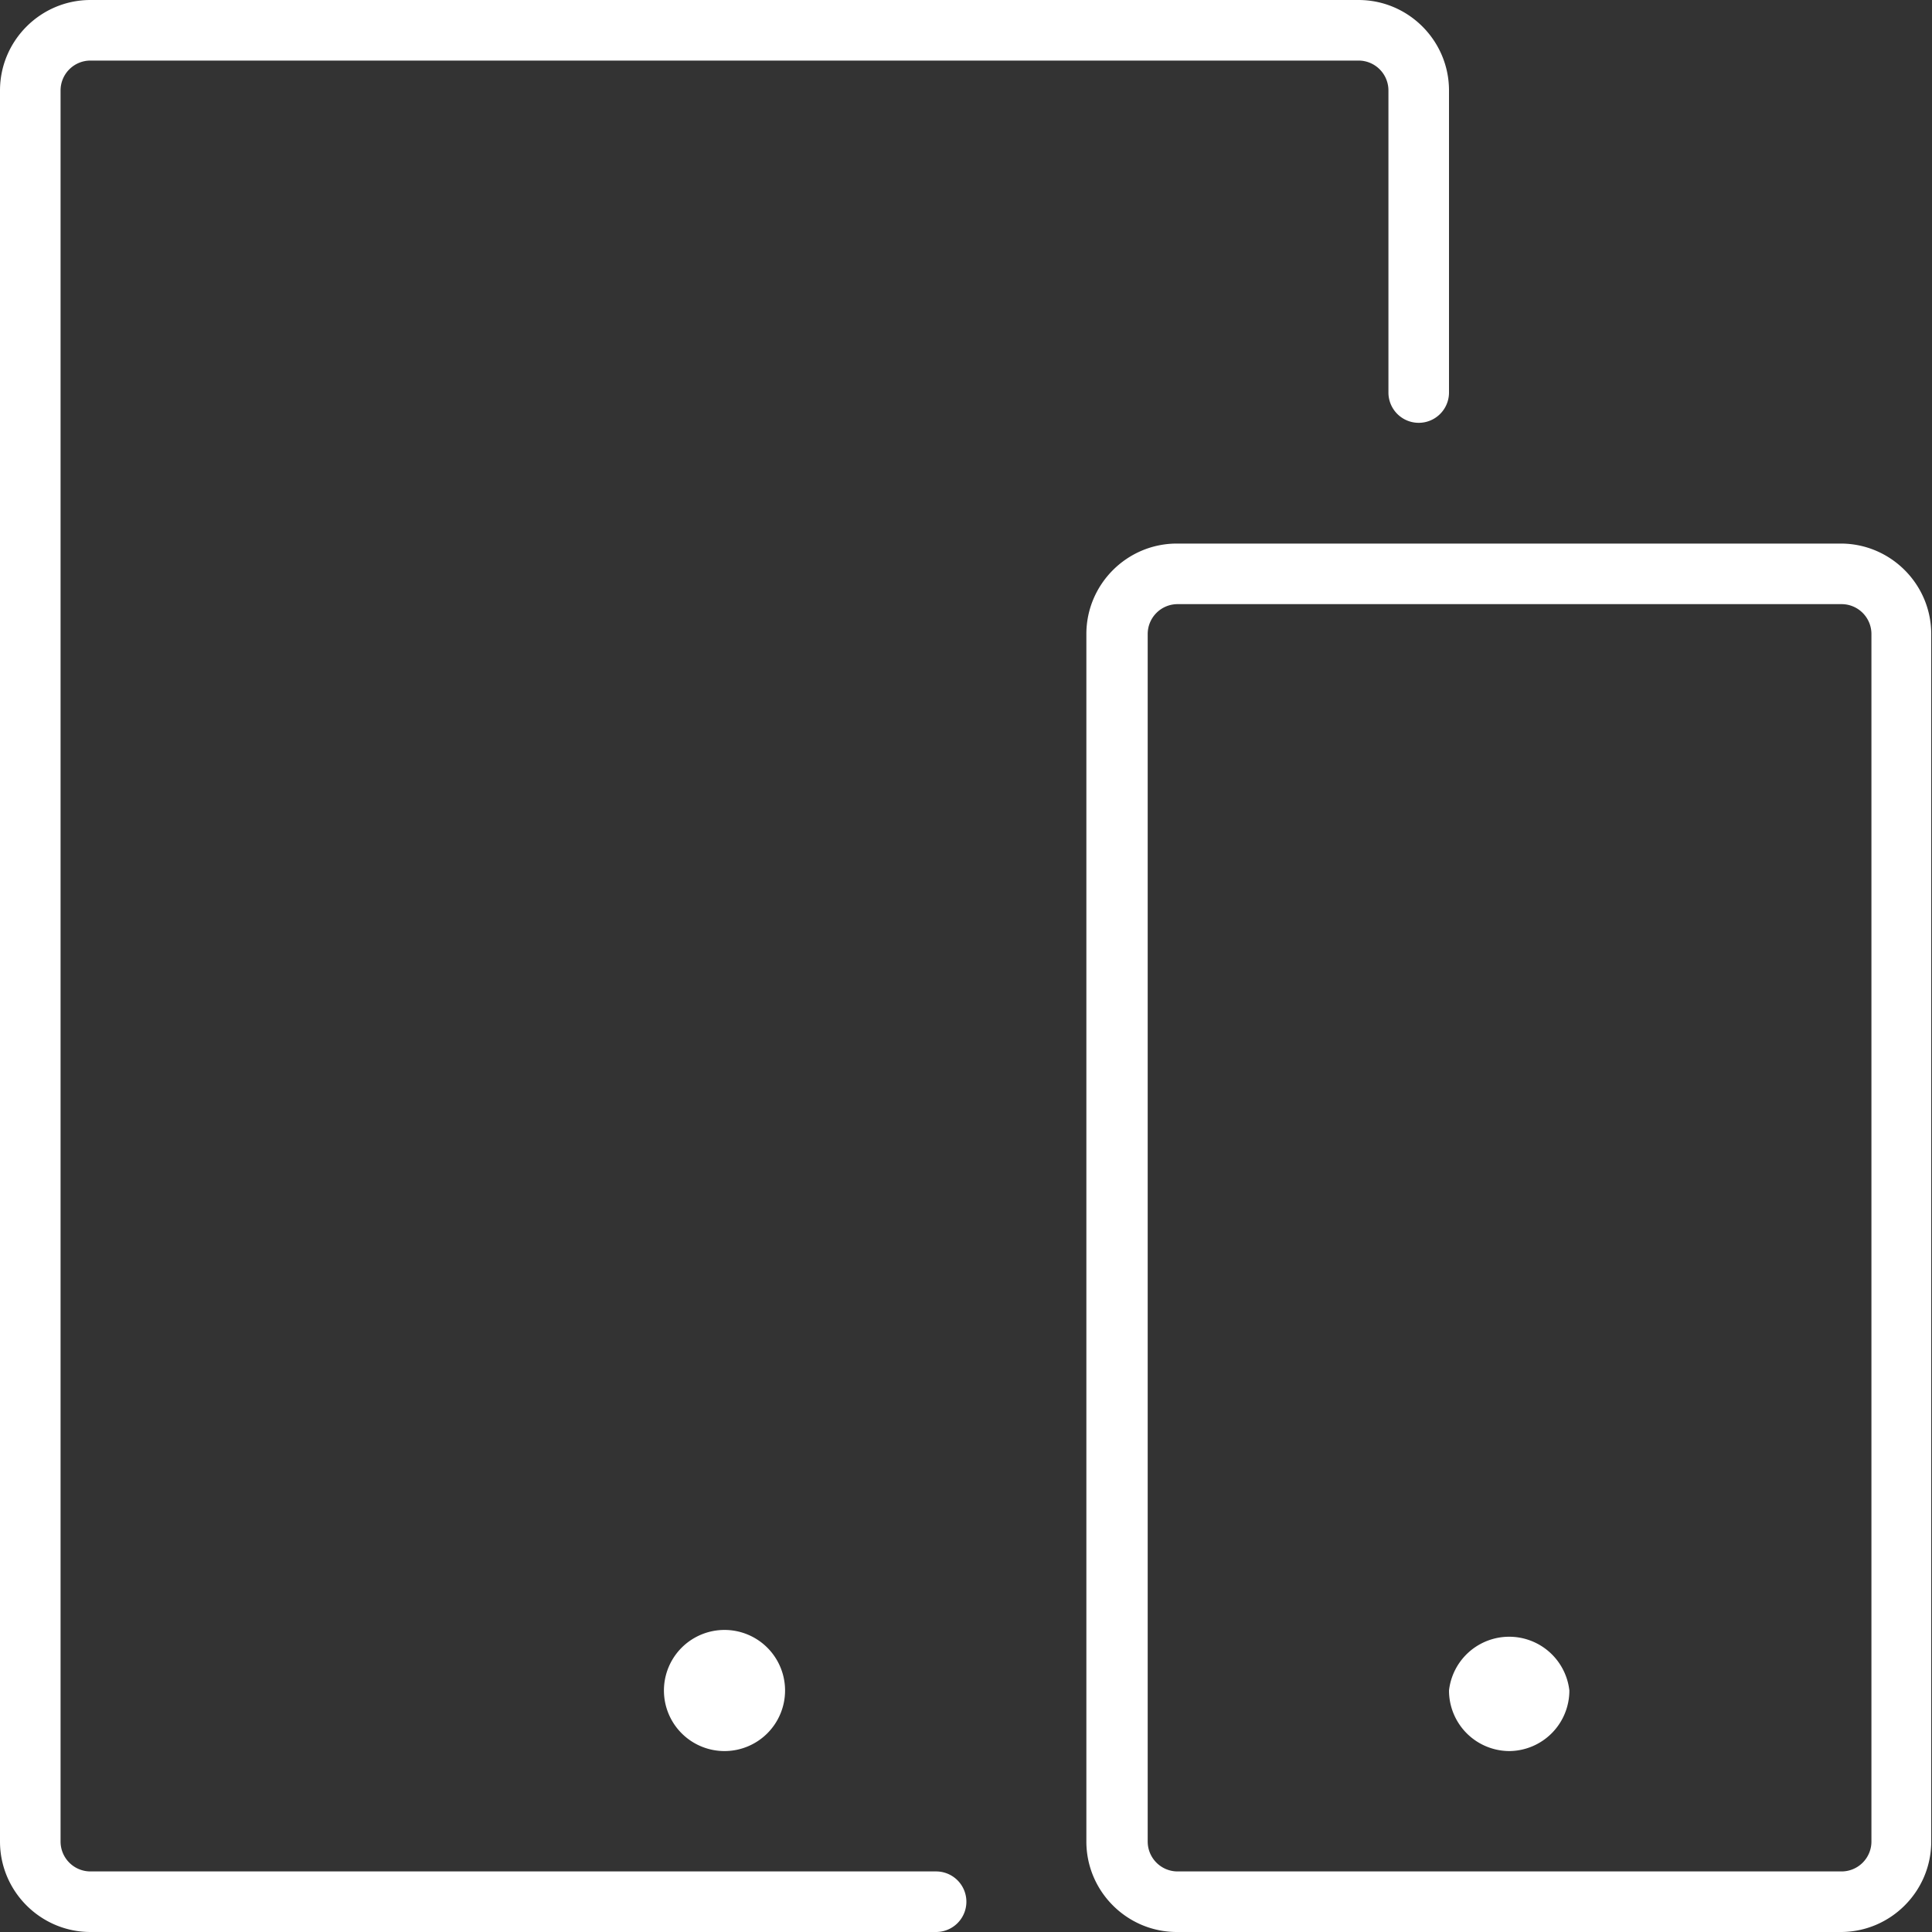
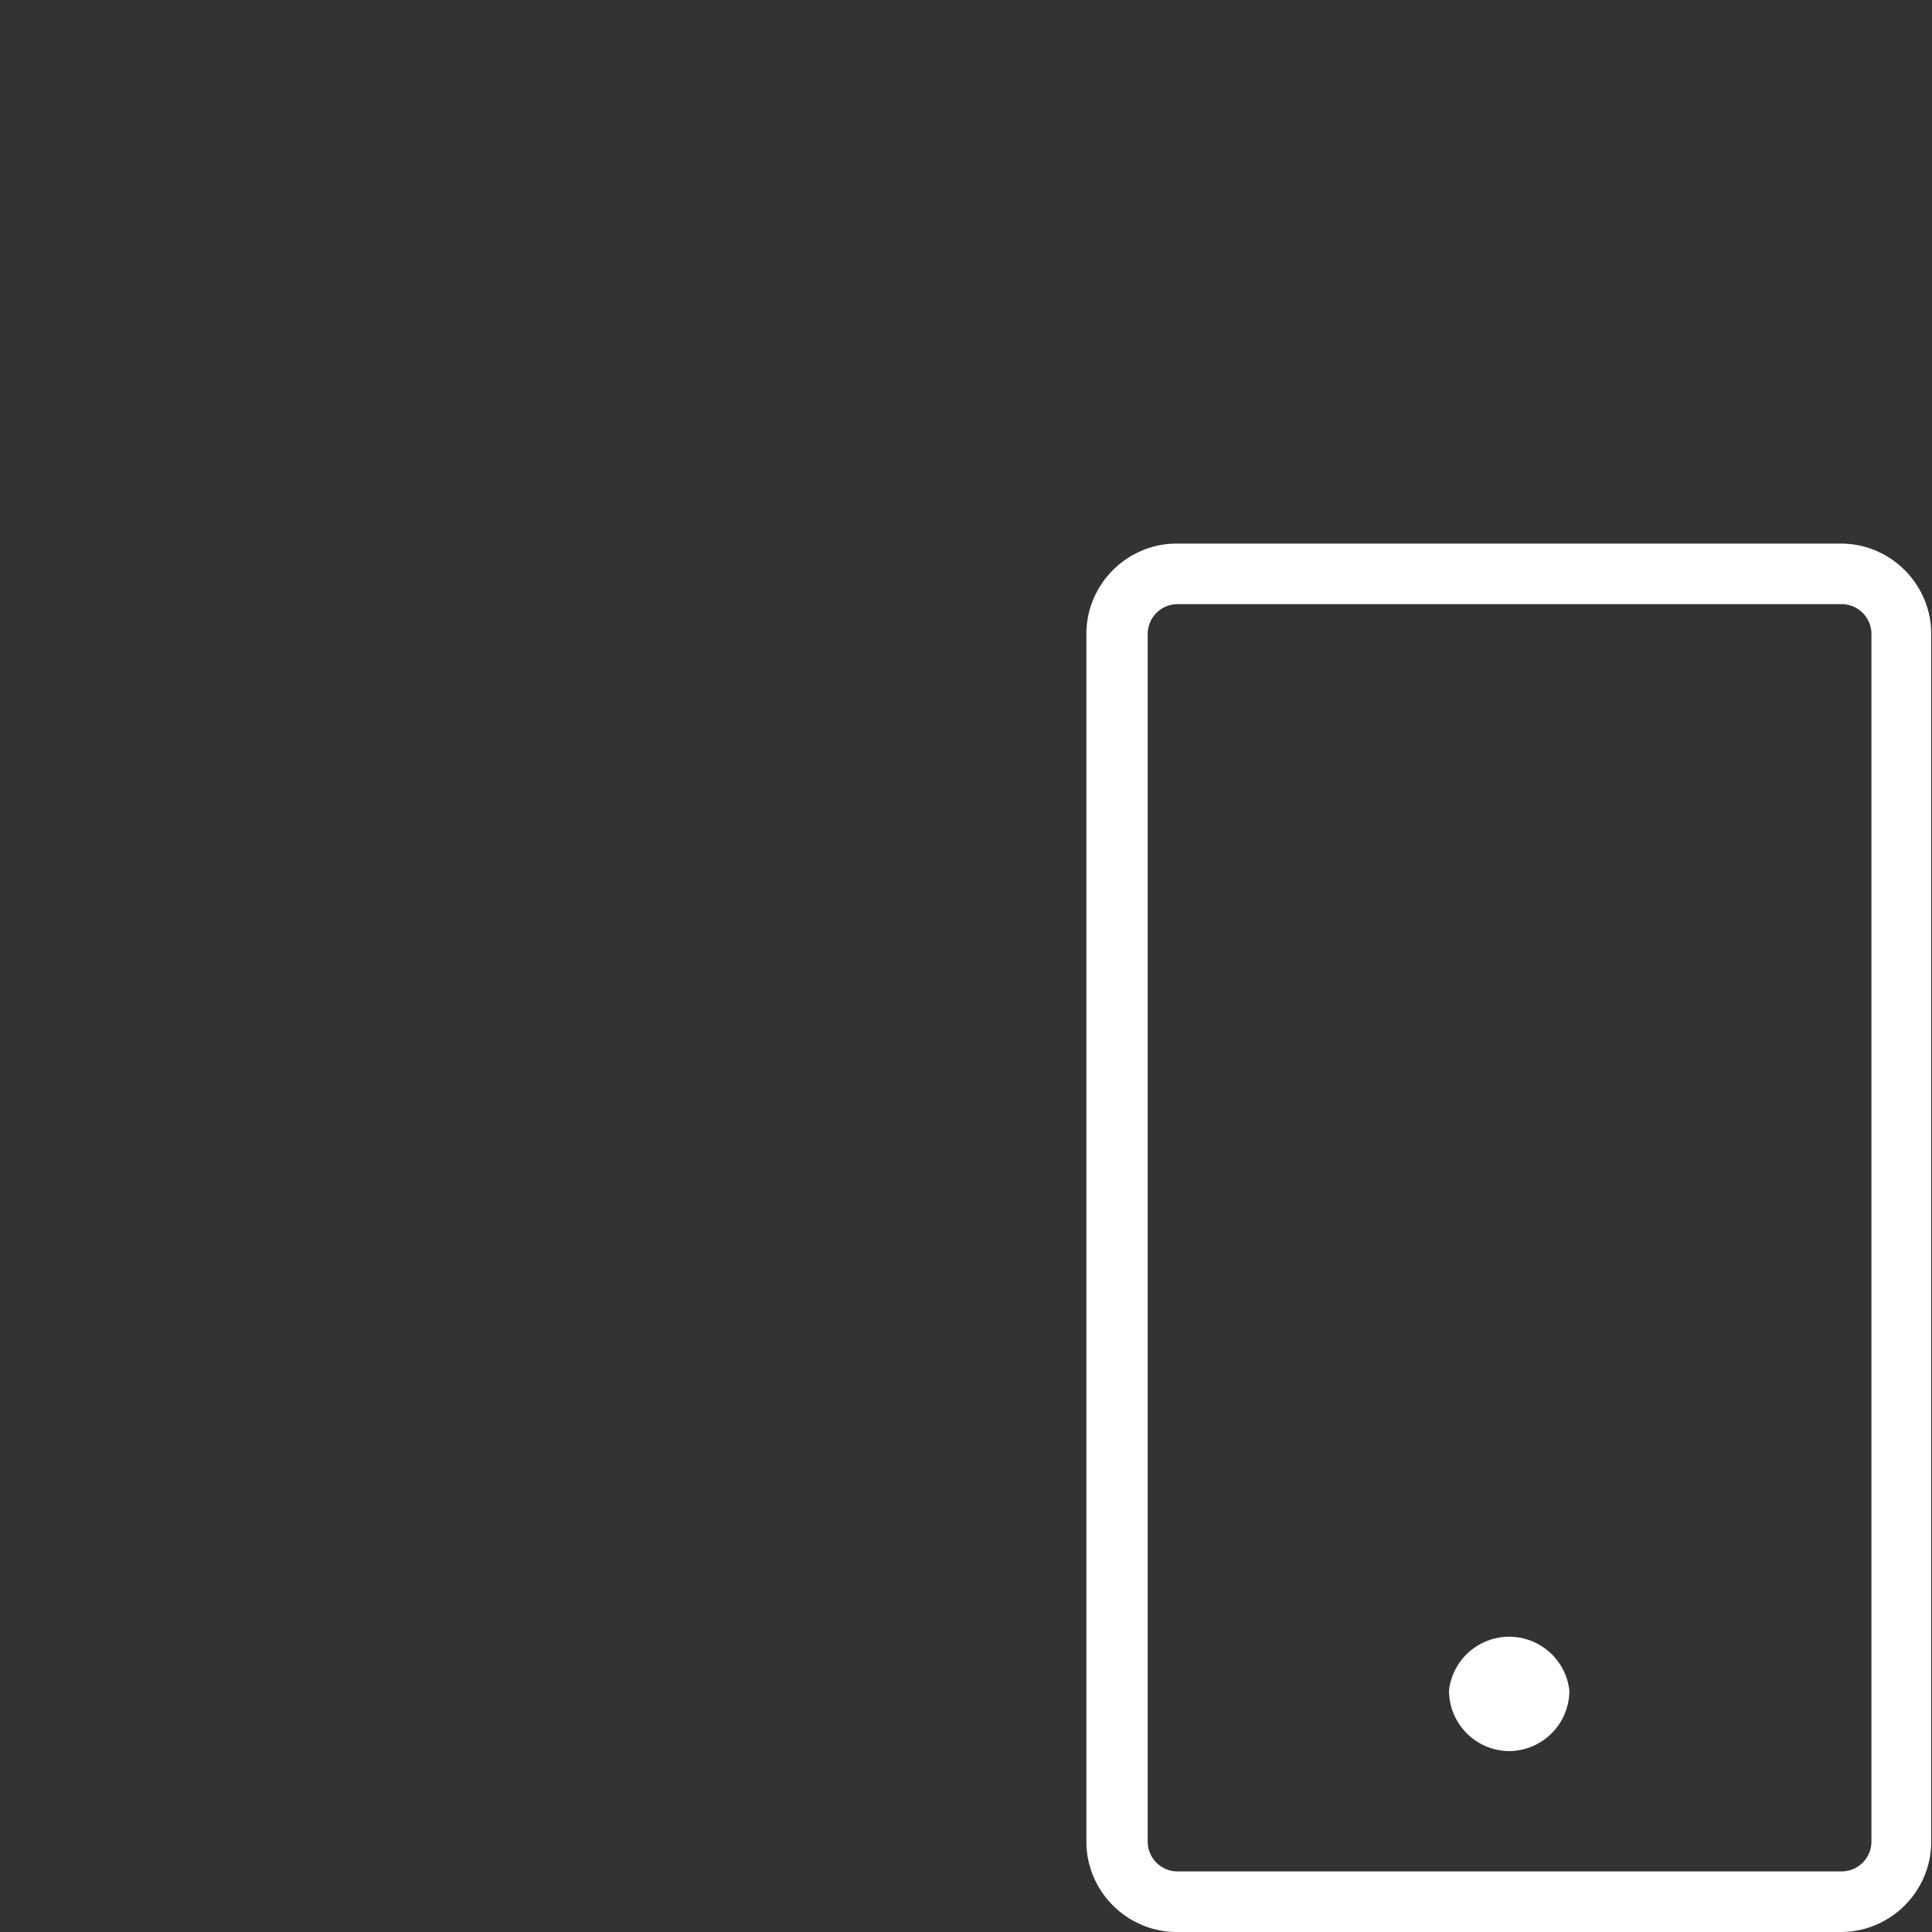
<svg xmlns="http://www.w3.org/2000/svg" version="1.1" id="Layer_1" width="63px" height="63px" viewBox="0 0 2.52 2.52" enable-background="new 0 0 32 32" xml:space="preserve">
  <rect x="0" y="0" width="2.52" height="2.52" fill="#333333" stroke="none" />
  <g>
-     <path fill="#FFFFFF" d="M0.118 2.52h1.103a0.039 0.039 0 0 0 0 -0.079h-1.103a0.039 0.039 0 0 1 -0.039 -0.039v-2.284a0.039 0.039 0 0 1 0.039 -0.039h1.654a0.039 0.039 0 0 1 0.039 0.039v0.394a0.039 0.039 0 0 0 0.079 0v-0.394c0 -0.065 -0.053 -0.118 -0.118 -0.118h-1.654C0.053 0 0 0.053 0 0.118v2.284c0 0.065 0.053 0.118 0.118 0.118" />
    <path fill="#FFFFFF" d="M1.417 0.827v1.575c0 0.065 0.053 0.118 0.118 0.118h0.866c0.065 0 0.118 -0.053 0.118 -0.118v-1.575c0 -0.065 -0.053 -0.118 -0.118 -0.118h-0.866c-0.065 0 -0.118 0.053 -0.118 0.118m1.024 0v1.575a0.039 0.039 0 0 1 -0.039 0.039h-0.866a0.039 0.039 0 0 1 -0.039 -0.039v-1.575a0.039 0.039 0 0 1 0.039 -0.039h0.866a0.039 0.039 0 0 1 0.039 0.039" />
-     <path fill="#ffffff" cx="12" cy="28" r="1" d="M1.024 2.205A0.079 0.079 0 0 1 0.945 2.284A0.079 0.079 0 0 1 0.866 2.205A0.079 0.079 0 0 1 1.024 2.205z" />
    <path fill="#ffffff" cx="25" cy="28" r="1" d="M2.047 2.205A0.079 0.079 0 0 1 1.969 2.284A0.079 0.079 0 0 1 1.89 2.205A0.079 0.079 0 0 1 2.047 2.205z" />
  </g>
</svg>